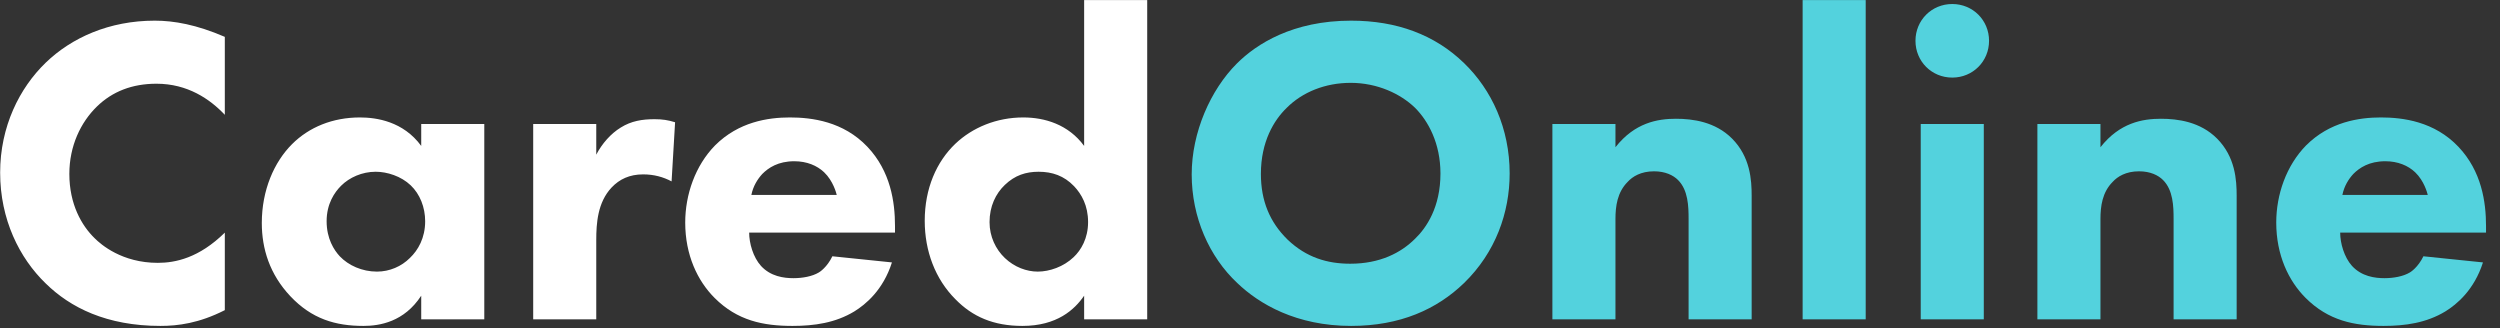
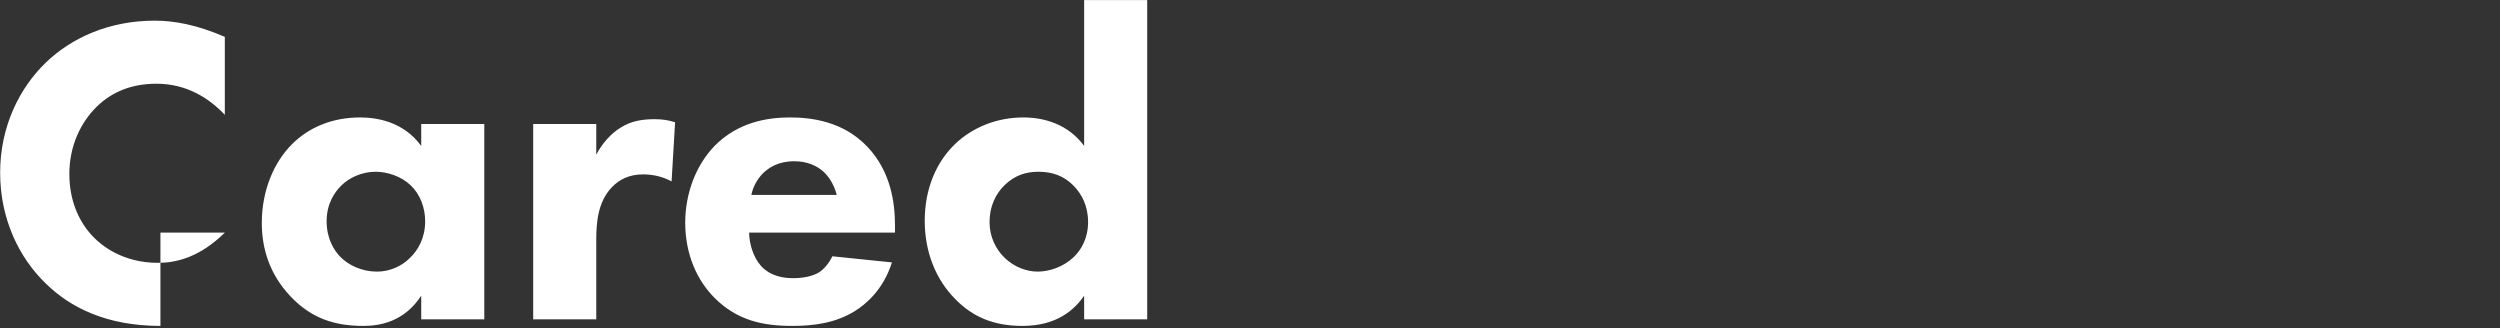
<svg xmlns="http://www.w3.org/2000/svg" width="137" height="18" viewBox="0 0 137 18" fill="none">
  <rect x="0" y="0" width="137" height="18" fill="#333333" stroke="none" />
-   <path d="M12.32 12.748C10.904 14.14 9.608 14.404 8.648 14.404C6.68 14.404 5.528 13.396 5.192 13.06C4.472 12.364 3.8 11.188 3.8 9.532C3.8 7.996 4.424 6.7 5.312 5.836C6.152 5.02 7.232 4.588 8.576 4.588C10.28 4.588 11.504 5.428 12.32 6.292V2.02C10.76 1.348 9.536 1.132 8.48 1.132C5.984 1.132 3.92 2.068 2.504 3.436C1.064 4.828 0.008 6.94 0.008 9.46C0.008 12.028 1.064 14.14 2.504 15.532C3.848 16.852 5.84 17.86 8.792 17.86C9.752 17.86 10.904 17.716 12.32 16.996V12.748ZM23.083 7.996C22.099 6.652 20.635 6.436 19.723 6.436C18.235 6.436 16.939 6.964 16.003 7.9C15.019 8.884 14.347 10.42 14.347 12.22C14.347 13.636 14.779 15.028 15.907 16.228C17.083 17.476 18.379 17.86 19.915 17.86C20.803 17.86 22.147 17.644 23.083 16.204V17.5H26.539V6.796H23.083V7.996ZM20.587 9.412C21.211 9.412 21.979 9.652 22.507 10.156C23.011 10.636 23.299 11.356 23.299 12.124C23.299 13.036 22.915 13.708 22.459 14.14C22.003 14.596 21.355 14.884 20.659 14.884C19.843 14.884 19.099 14.548 18.619 14.044C18.307 13.708 17.899 13.084 17.899 12.124C17.899 11.164 18.331 10.54 18.691 10.18C19.147 9.724 19.843 9.412 20.587 9.412ZM29.219 17.5H32.675V13.156C32.675 12.244 32.747 11.092 33.515 10.276C33.947 9.82 34.499 9.556 35.243 9.556C35.843 9.556 36.347 9.7 36.803 9.94L36.995 6.7C36.611 6.58 36.299 6.532 35.867 6.532C35.195 6.532 34.595 6.628 34.019 6.988C33.467 7.324 32.987 7.876 32.675 8.476V6.796H29.219V17.5ZM41.174 10.684C41.27 10.204 41.51 9.82 41.774 9.532C42.11 9.196 42.638 8.836 43.526 8.836C44.222 8.836 44.774 9.076 45.158 9.436C45.662 9.916 45.83 10.588 45.854 10.684H41.174ZM49.046 12.388C49.046 11.068 48.806 9.388 47.534 8.044C46.214 6.652 44.486 6.436 43.286 6.436C42.086 6.436 40.478 6.676 39.182 7.972C38.102 9.076 37.55 10.66 37.55 12.196C37.55 13.972 38.222 15.388 39.158 16.324C40.406 17.572 41.822 17.86 43.43 17.86C44.63 17.86 45.782 17.692 46.814 17.068C47.438 16.684 48.398 15.892 48.878 14.38L45.614 14.044C45.326 14.644 44.918 14.908 44.87 14.932C44.51 15.148 43.982 15.244 43.478 15.244C42.95 15.244 42.23 15.148 41.702 14.572C41.27 14.092 41.054 13.324 41.054 12.748H49.046V12.388ZM62.867 0.004H59.411V7.996C58.547 6.82 57.251 6.436 56.075 6.436C54.611 6.436 53.291 6.988 52.355 7.876C51.323 8.86 50.675 10.324 50.675 12.1C50.675 13.756 51.251 15.292 52.355 16.396C53.291 17.356 54.443 17.86 56.027 17.86C57.923 17.86 58.883 16.972 59.411 16.204V17.5H62.867V0.004ZM56.915 9.412C57.659 9.412 58.307 9.628 58.859 10.204C59.267 10.636 59.627 11.26 59.627 12.172C59.627 13.06 59.243 13.708 58.835 14.092C58.283 14.62 57.515 14.884 56.867 14.884C56.267 14.884 55.595 14.644 55.067 14.14C54.563 13.66 54.227 12.964 54.227 12.172C54.227 11.308 54.563 10.612 55.067 10.132C55.619 9.604 56.219 9.412 56.915 9.412Z" fill="#ffffff" />
-   <path d="M74.041 1.132C70.849 1.132 68.857 2.404 67.777 3.484C66.337 4.924 65.305 7.252 65.305 9.556C65.305 11.908 66.265 14.068 67.801 15.508C69.001 16.66 71.041 17.86 74.041 17.86C76.729 17.86 78.745 16.948 80.233 15.508C81.961 13.828 82.729 11.644 82.729 9.508C82.729 7.036 81.745 4.924 80.233 3.46C78.625 1.9 76.537 1.132 74.041 1.132ZM74.017 4.54C75.481 4.54 76.753 5.14 77.545 5.908C78.265 6.628 78.937 7.852 78.937 9.508C78.937 11.356 78.169 12.484 77.545 13.084C76.777 13.852 75.625 14.452 73.993 14.452C72.745 14.452 71.593 14.116 70.561 13.132C69.577 12.172 69.097 10.996 69.097 9.532C69.097 7.756 69.817 6.58 70.513 5.908C71.377 5.044 72.625 4.54 74.017 4.54ZM85.071 17.5H88.527V12.004C88.527 11.308 88.623 10.54 89.199 9.964C89.463 9.676 89.919 9.388 90.639 9.388C91.263 9.388 91.695 9.604 91.959 9.868C92.511 10.42 92.535 11.308 92.535 12.004V17.5H95.991V10.732C95.991 9.868 95.919 8.596 94.911 7.588C93.999 6.676 92.775 6.508 91.839 6.508C90.831 6.508 89.583 6.724 88.527 8.068V6.796H85.071V17.5ZM98.784 0.004V17.5H102.24V0.004H98.784ZM105.256 6.796V17.5H108.712V6.796H105.256ZM104.968 2.236C104.968 3.364 105.856 4.252 106.984 4.252C108.112 4.252 109 3.364 109 2.236C109 1.108 108.112 0.22 106.984 0.22C105.856 0.22 104.968 1.108 104.968 2.236ZM111.649 17.5H115.105V12.004C115.105 11.308 115.201 10.54 115.777 9.964C116.041 9.676 116.497 9.388 117.217 9.388C117.841 9.388 118.273 9.604 118.537 9.868C119.089 10.42 119.113 11.308 119.113 12.004V17.5H122.569V10.732C122.569 9.868 122.497 8.596 121.489 7.588C120.577 6.676 119.353 6.508 118.417 6.508C117.409 6.508 116.161 6.724 115.105 8.068V6.796H111.649V17.5ZM128.362 10.684C128.458 10.204 128.698 9.82 128.962 9.532C129.298 9.196 129.826 8.836 130.714 8.836C131.41 8.836 131.962 9.076 132.346 9.436C132.85 9.916 133.018 10.588 133.042 10.684H128.362ZM136.234 12.388C136.234 11.068 135.994 9.388 134.722 8.044C133.402 6.652 131.674 6.436 130.474 6.436C129.274 6.436 127.666 6.676 126.37 7.972C125.29 9.076 124.738 10.66 124.738 12.196C124.738 13.972 125.41 15.388 126.346 16.324C127.594 17.572 129.01 17.86 130.618 17.86C131.818 17.86 132.97 17.692 134.002 17.068C134.626 16.684 135.586 15.892 136.066 14.38L132.802 14.044C132.514 14.644 132.106 14.908 132.058 14.932C131.698 15.148 131.17 15.244 130.666 15.244C130.138 15.244 129.418 15.148 128.89 14.572C128.458 14.092 128.242 13.324 128.242 12.748H136.234V12.388Z" fill="#53D2DD" />
+   <path d="M12.32 12.748C10.904 14.14 9.608 14.404 8.648 14.404C6.68 14.404 5.528 13.396 5.192 13.06C4.472 12.364 3.8 11.188 3.8 9.532C3.8 7.996 4.424 6.7 5.312 5.836C6.152 5.02 7.232 4.588 8.576 4.588C10.28 4.588 11.504 5.428 12.32 6.292V2.02C10.76 1.348 9.536 1.132 8.48 1.132C5.984 1.132 3.92 2.068 2.504 3.436C1.064 4.828 0.008 6.94 0.008 9.46C0.008 12.028 1.064 14.14 2.504 15.532C3.848 16.852 5.84 17.86 8.792 17.86V12.748ZM23.083 7.996C22.099 6.652 20.635 6.436 19.723 6.436C18.235 6.436 16.939 6.964 16.003 7.9C15.019 8.884 14.347 10.42 14.347 12.22C14.347 13.636 14.779 15.028 15.907 16.228C17.083 17.476 18.379 17.86 19.915 17.86C20.803 17.86 22.147 17.644 23.083 16.204V17.5H26.539V6.796H23.083V7.996ZM20.587 9.412C21.211 9.412 21.979 9.652 22.507 10.156C23.011 10.636 23.299 11.356 23.299 12.124C23.299 13.036 22.915 13.708 22.459 14.14C22.003 14.596 21.355 14.884 20.659 14.884C19.843 14.884 19.099 14.548 18.619 14.044C18.307 13.708 17.899 13.084 17.899 12.124C17.899 11.164 18.331 10.54 18.691 10.18C19.147 9.724 19.843 9.412 20.587 9.412ZM29.219 17.5H32.675V13.156C32.675 12.244 32.747 11.092 33.515 10.276C33.947 9.82 34.499 9.556 35.243 9.556C35.843 9.556 36.347 9.7 36.803 9.94L36.995 6.7C36.611 6.58 36.299 6.532 35.867 6.532C35.195 6.532 34.595 6.628 34.019 6.988C33.467 7.324 32.987 7.876 32.675 8.476V6.796H29.219V17.5ZM41.174 10.684C41.27 10.204 41.51 9.82 41.774 9.532C42.11 9.196 42.638 8.836 43.526 8.836C44.222 8.836 44.774 9.076 45.158 9.436C45.662 9.916 45.83 10.588 45.854 10.684H41.174ZM49.046 12.388C49.046 11.068 48.806 9.388 47.534 8.044C46.214 6.652 44.486 6.436 43.286 6.436C42.086 6.436 40.478 6.676 39.182 7.972C38.102 9.076 37.55 10.66 37.55 12.196C37.55 13.972 38.222 15.388 39.158 16.324C40.406 17.572 41.822 17.86 43.43 17.86C44.63 17.86 45.782 17.692 46.814 17.068C47.438 16.684 48.398 15.892 48.878 14.38L45.614 14.044C45.326 14.644 44.918 14.908 44.87 14.932C44.51 15.148 43.982 15.244 43.478 15.244C42.95 15.244 42.23 15.148 41.702 14.572C41.27 14.092 41.054 13.324 41.054 12.748H49.046V12.388ZM62.867 0.004H59.411V7.996C58.547 6.82 57.251 6.436 56.075 6.436C54.611 6.436 53.291 6.988 52.355 7.876C51.323 8.86 50.675 10.324 50.675 12.1C50.675 13.756 51.251 15.292 52.355 16.396C53.291 17.356 54.443 17.86 56.027 17.86C57.923 17.86 58.883 16.972 59.411 16.204V17.5H62.867V0.004ZM56.915 9.412C57.659 9.412 58.307 9.628 58.859 10.204C59.267 10.636 59.627 11.26 59.627 12.172C59.627 13.06 59.243 13.708 58.835 14.092C58.283 14.62 57.515 14.884 56.867 14.884C56.267 14.884 55.595 14.644 55.067 14.14C54.563 13.66 54.227 12.964 54.227 12.172C54.227 11.308 54.563 10.612 55.067 10.132C55.619 9.604 56.219 9.412 56.915 9.412Z" fill="#ffffff" />
</svg>